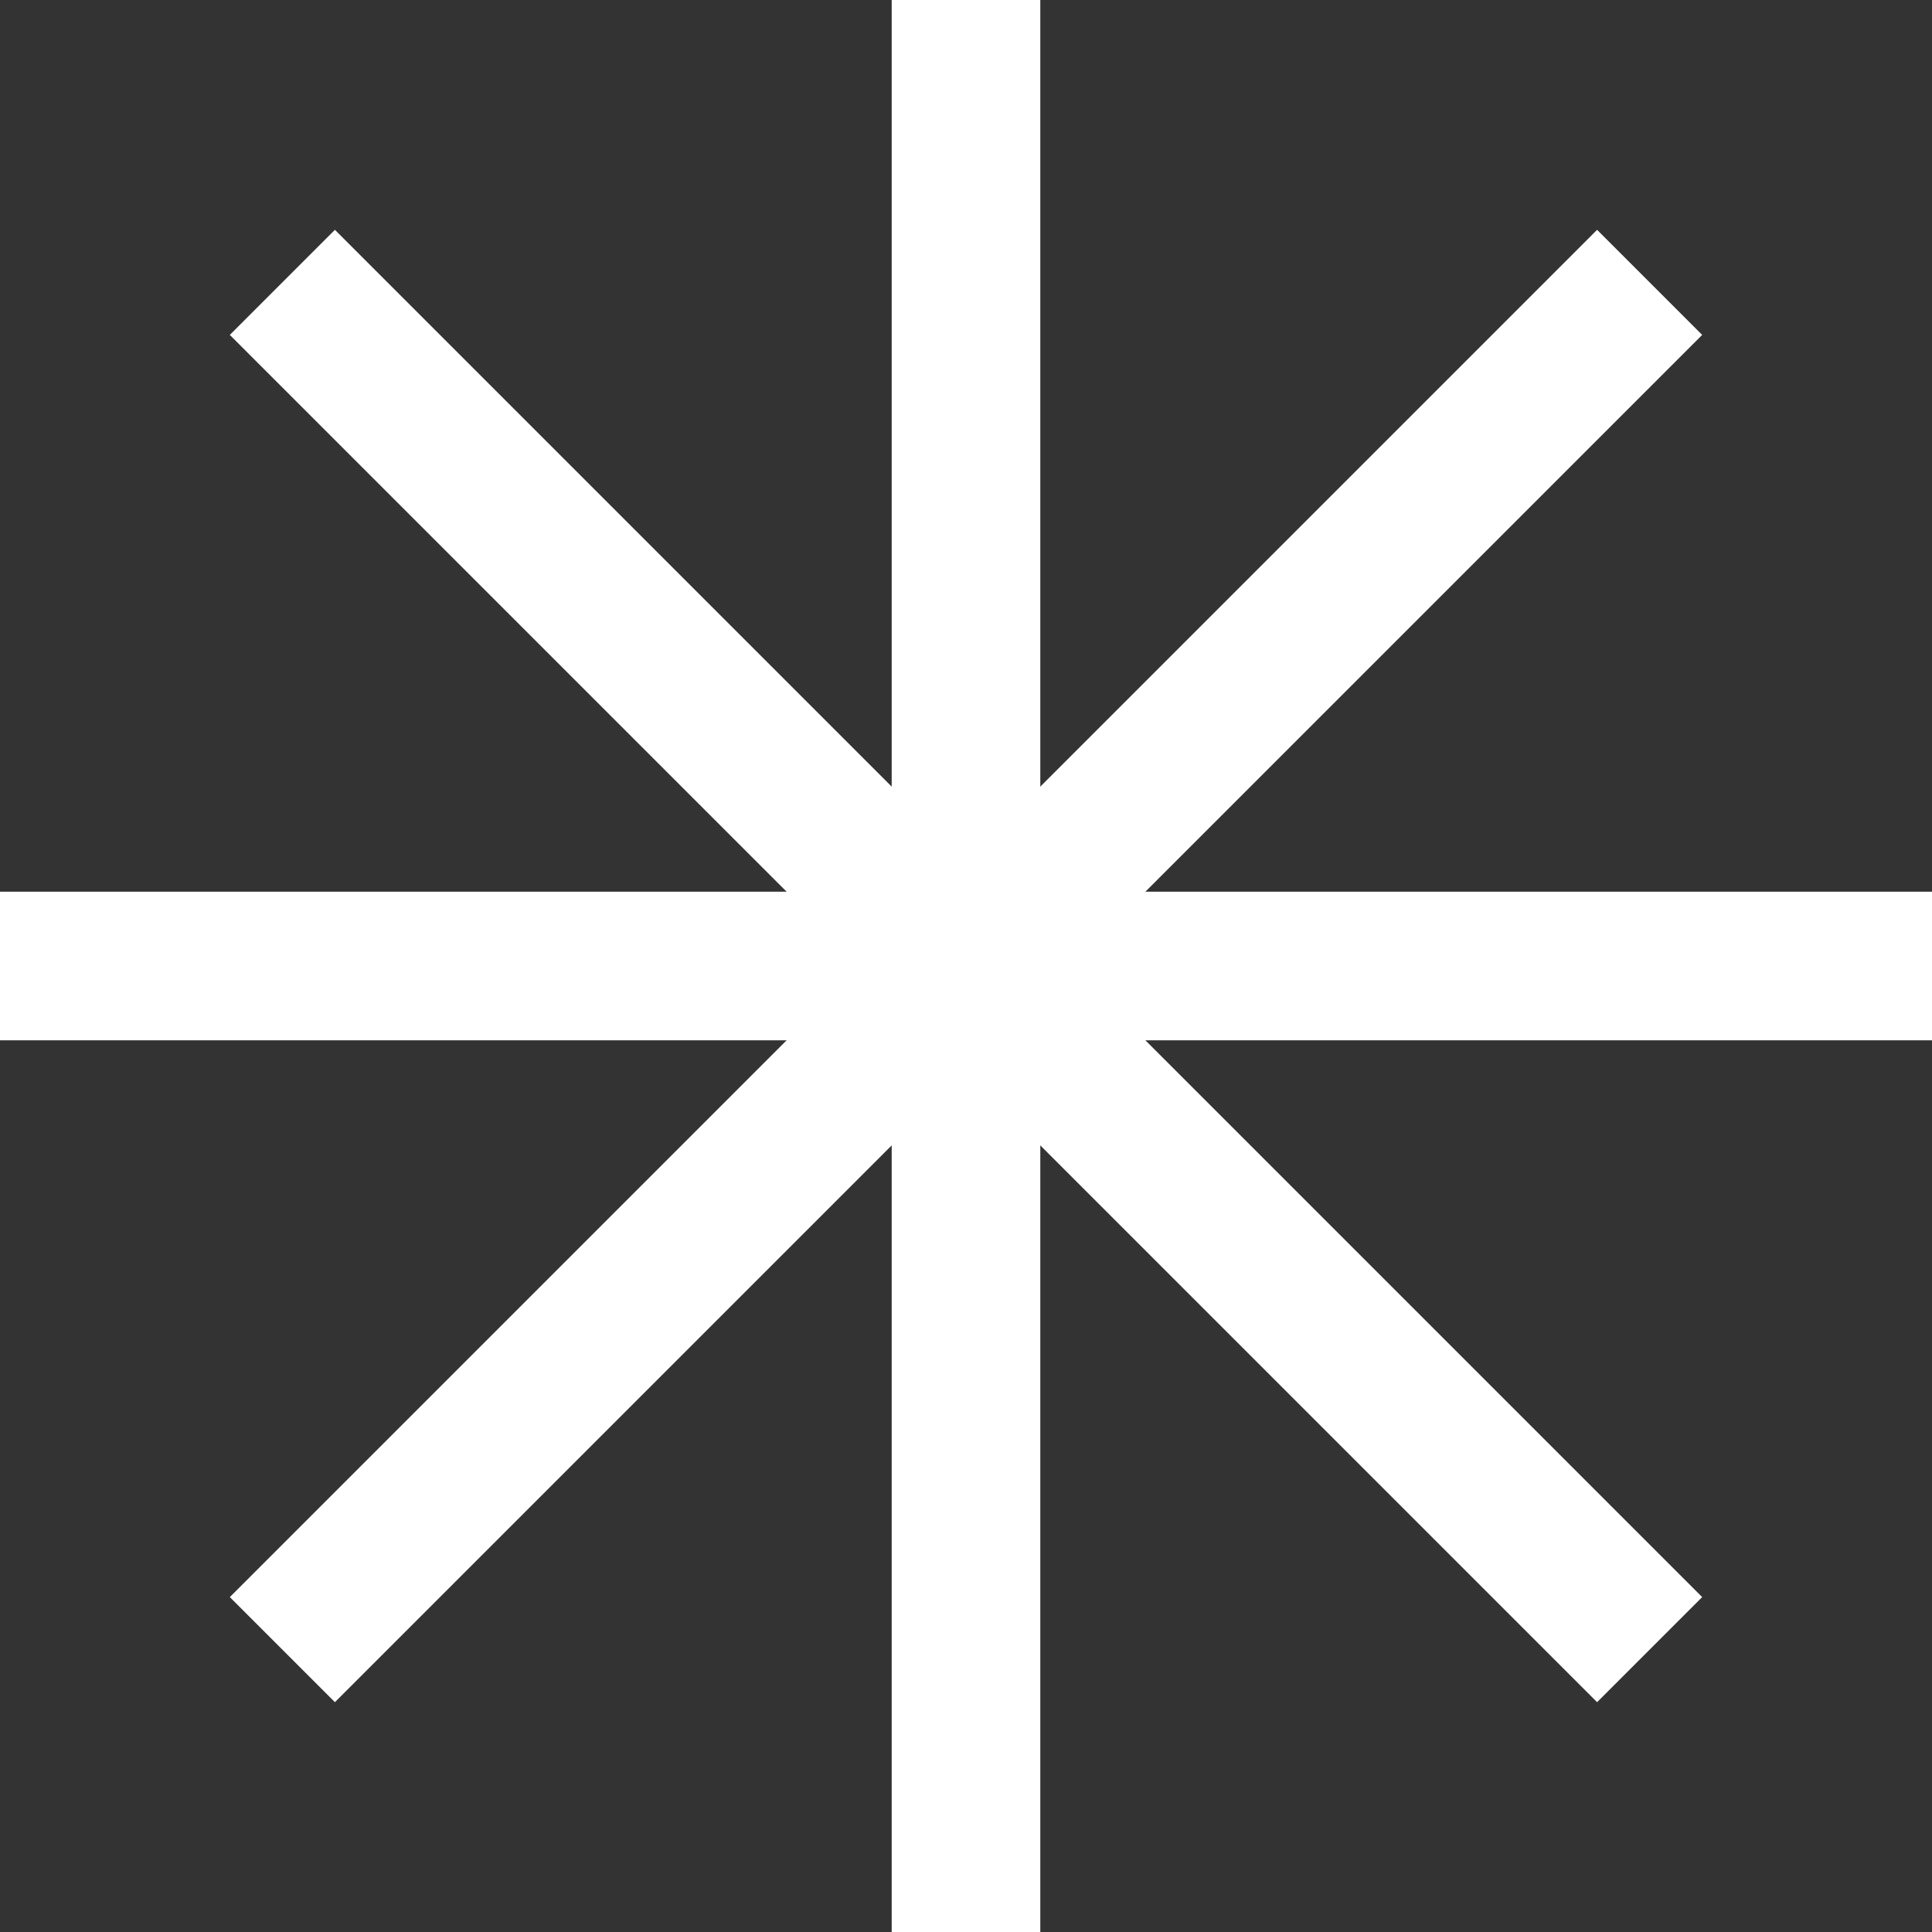
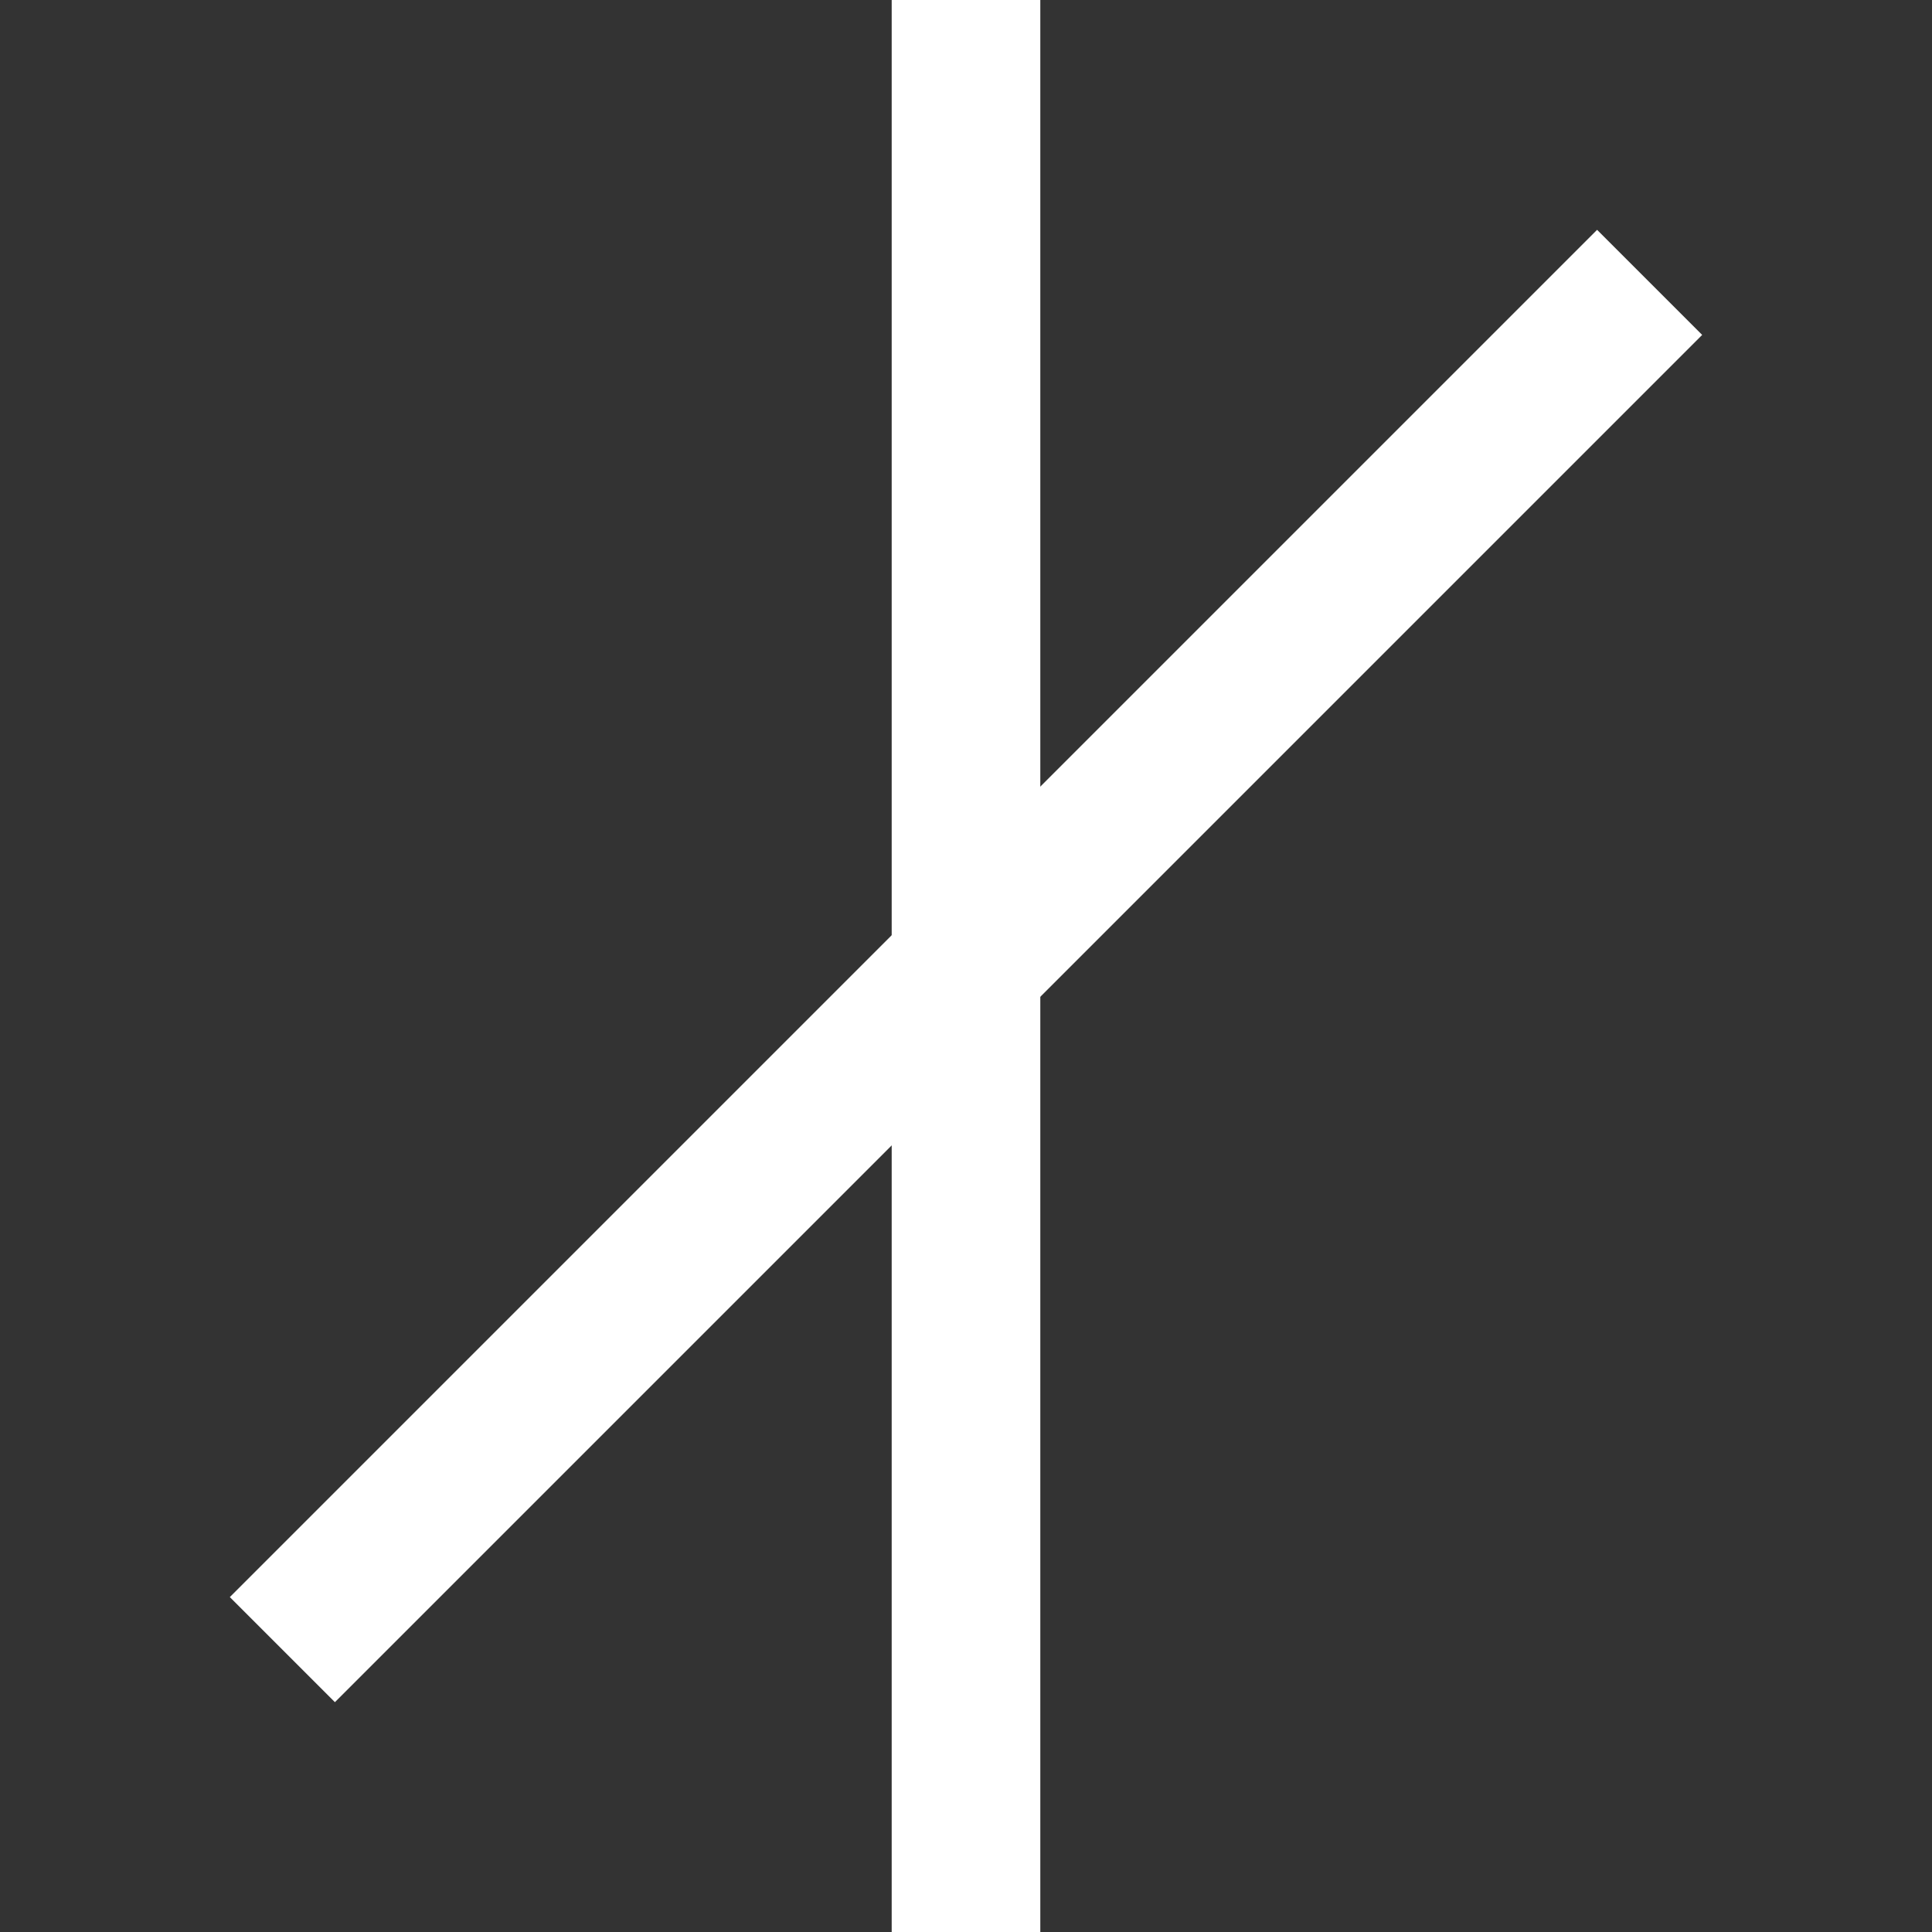
<svg xmlns="http://www.w3.org/2000/svg" fill="none" height="52" viewBox="0 0 52 52" width="52">
  <rect x="0" y="0" width="52" height="52" fill="#333333" stroke="none" />
  <g stroke="#fff" stroke-miterlimit="10" stroke-width="4">
    <path d="m26 0v52" />
-     <path d="m7.6 7.6 36.8 36.8" />
    <path d="m44.4 7.6-36.8 36.8" />
-     <path d="m52 26h-52" />
  </g>
</svg>